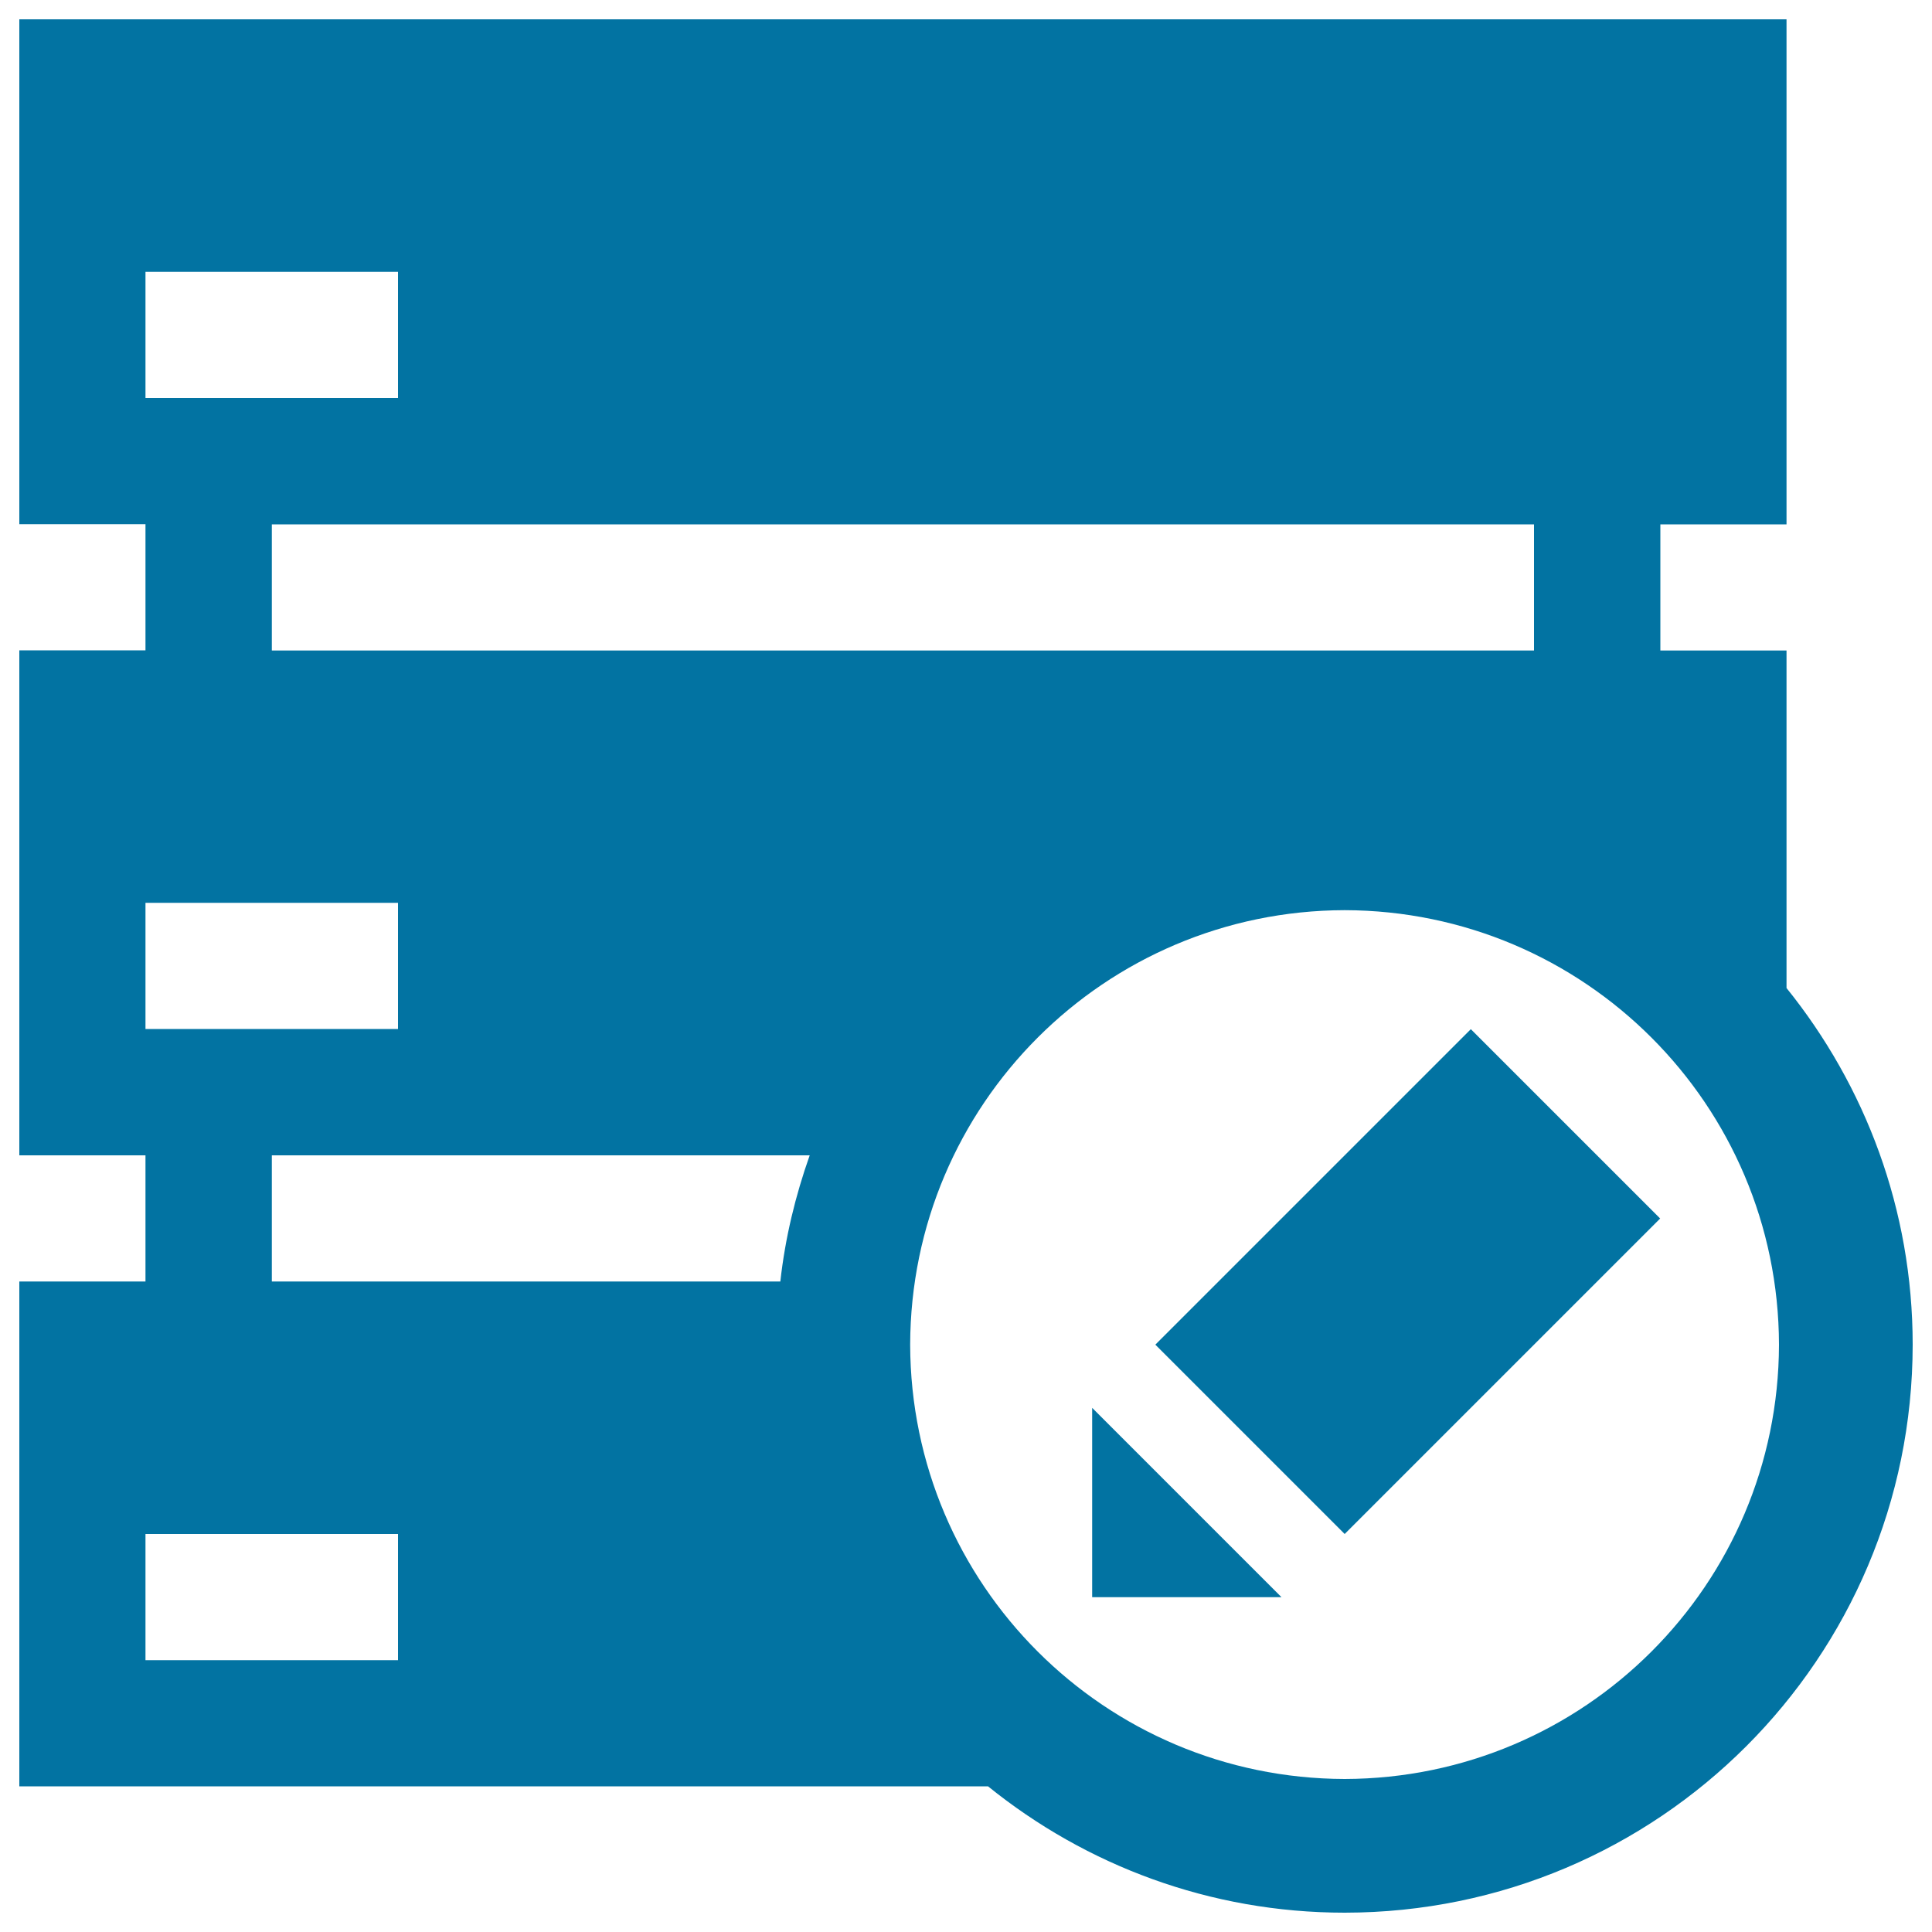
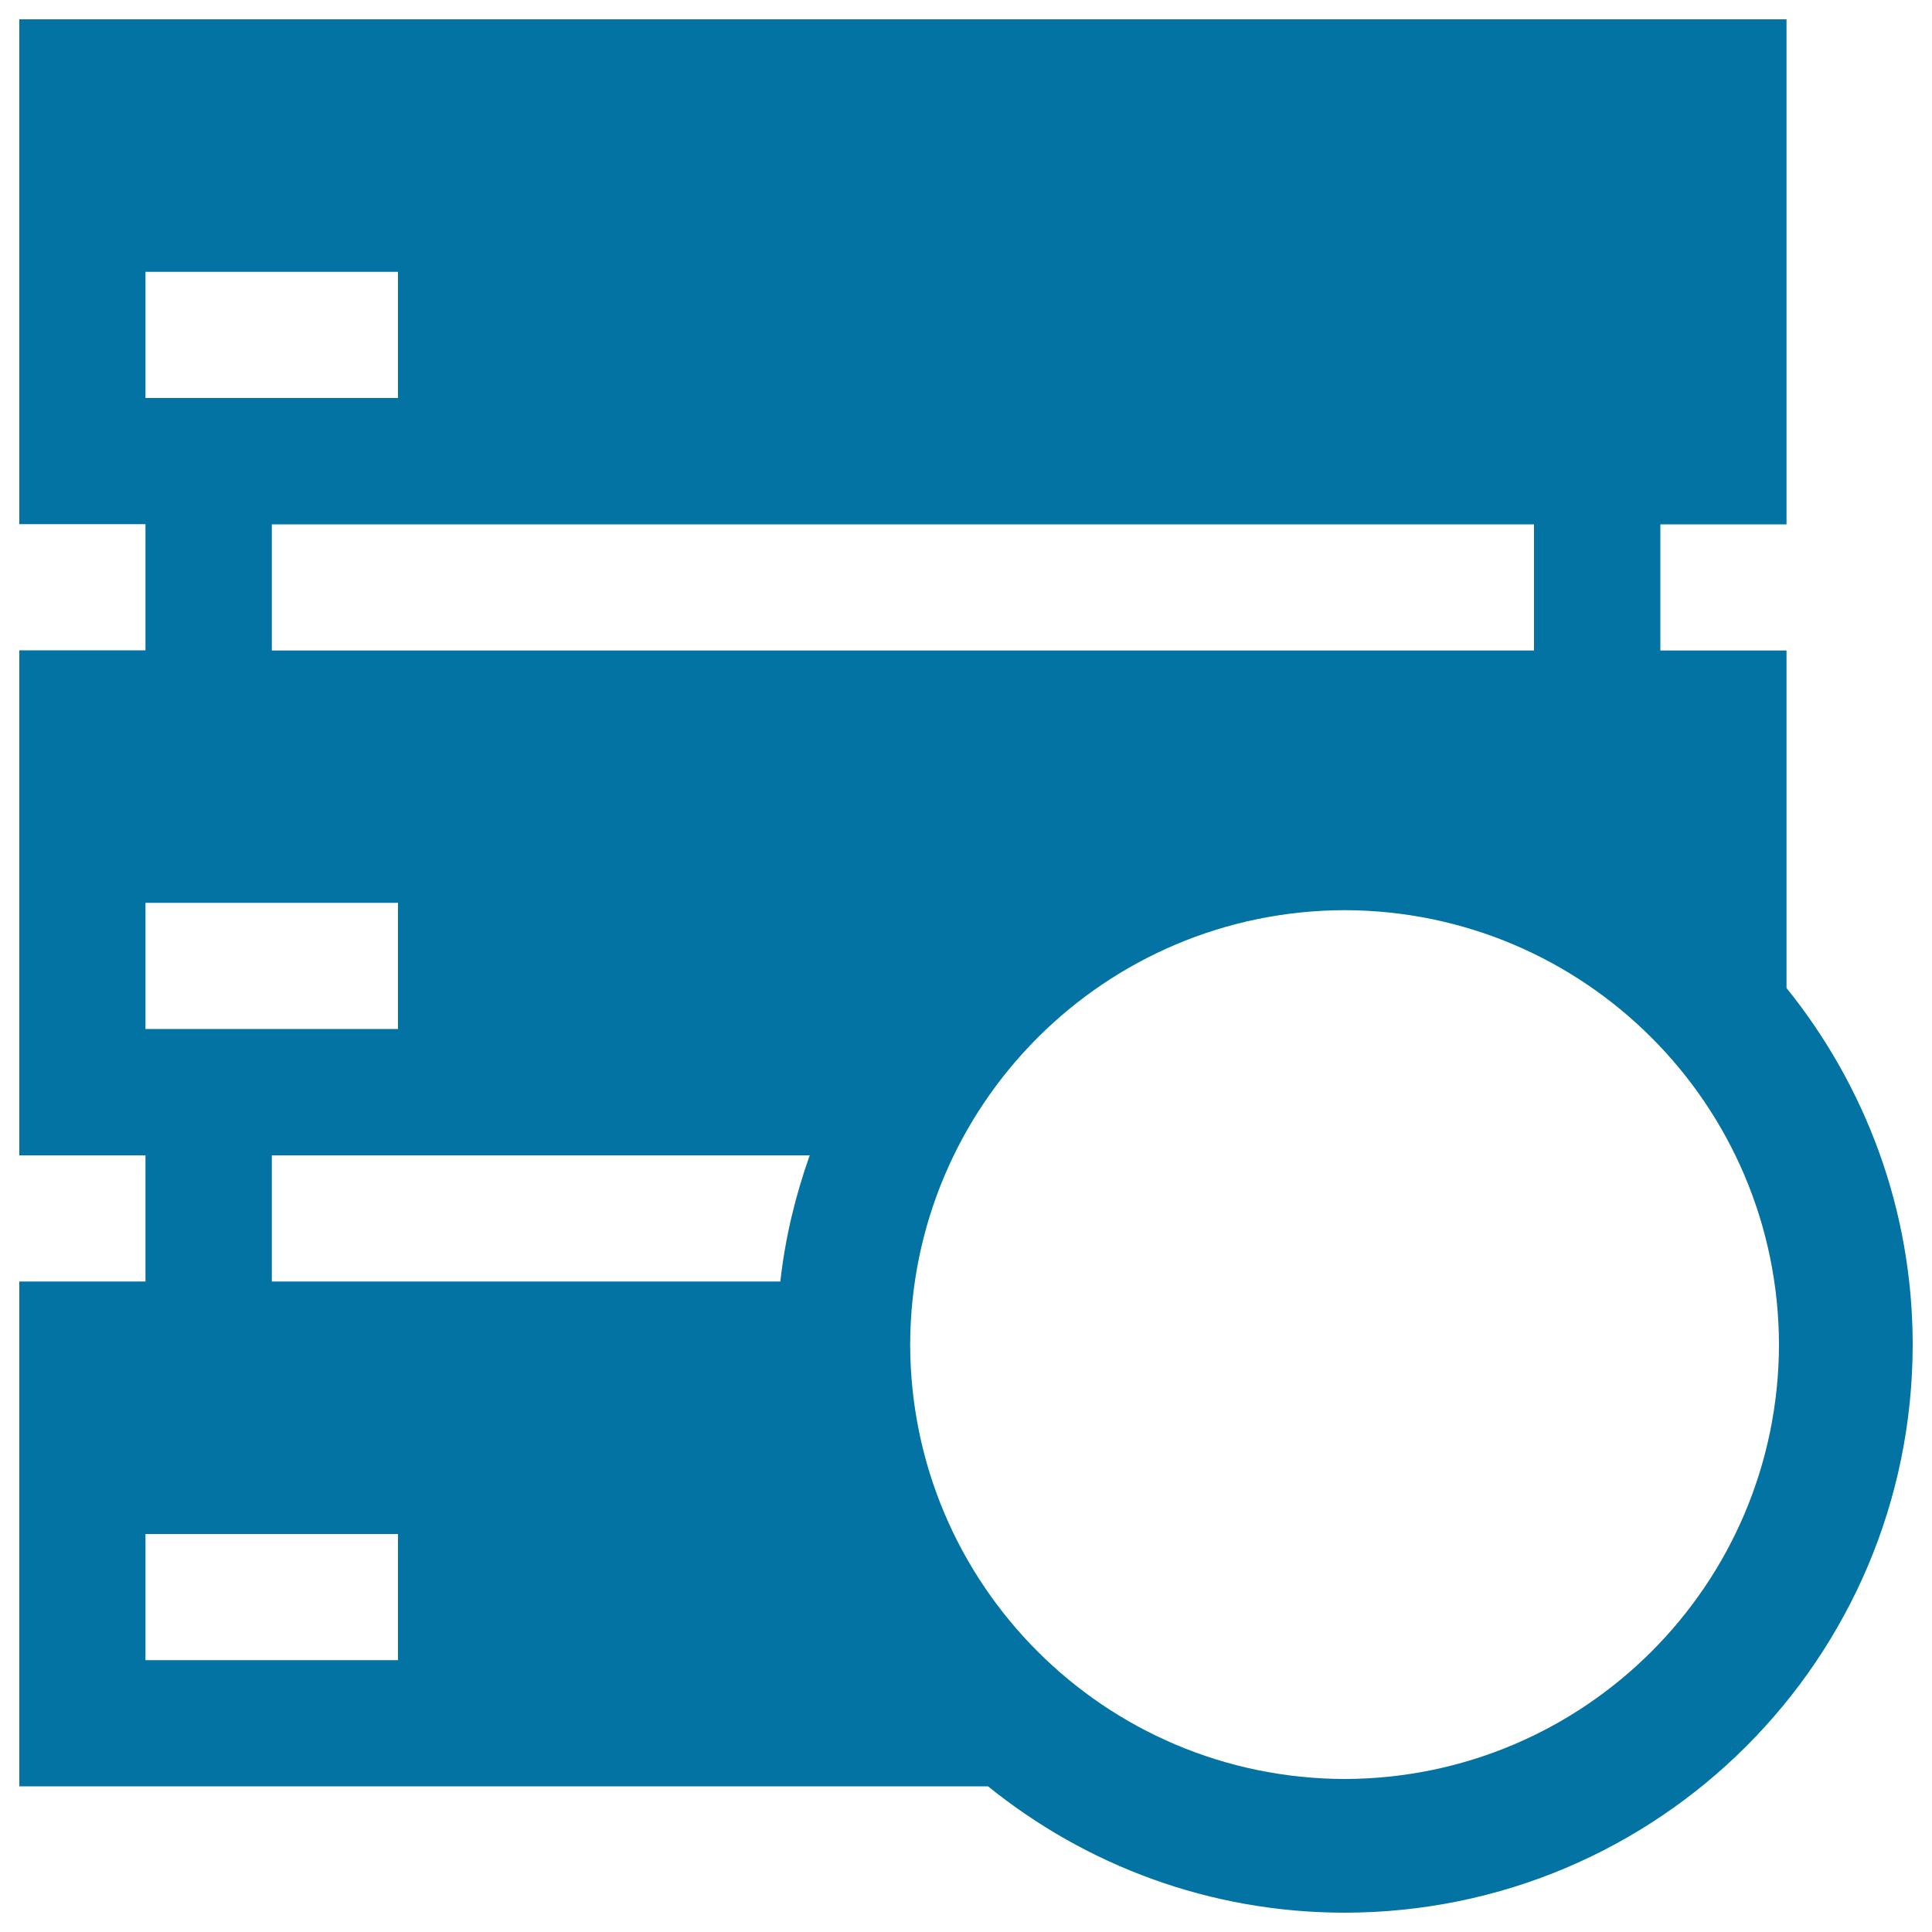
<svg xmlns="http://www.w3.org/2000/svg" viewBox="0 0 1000 1000" style="fill:#0273a2">
  <title>Server Edit SVG icon</title>
  <g>
    <path d="M924.7,511.4V336.7h-65.3v-65.3h65.3V10H10v261.3h65.3v65.3H10V598h65.3v65.3H10v261.3h501.4C561.9,965.4,626.1,990,696,990c162.4-0.1,293.9-131.6,294-294C990,626,965.4,561.9,924.7,511.4z M403.9,663.3H140.7V598h278.4C411.7,618.9,406.4,640.7,403.9,663.3z M794,336.7H140.7v-65.3H794V336.7z M75.3,140.7H206V206H75.3V140.7z M75.3,467.3H206v65.3H75.3V467.3z M206,859.3H75.3V794H206V859.3z M696,920.8C571.8,920.5,471.4,820.1,471.1,696c0.3-124.2,100.7-224.6,224.9-224.9c124.1,0.3,224.5,100.7,224.8,224.9C920.5,820.1,820.1,920.5,696,920.8z" />
-     <path d="M663.3,826.7h-98v-98L663.3,826.7z M859.3,630.7L696,794l-98-98l163.3-163.3L859.3,630.7z" />
  </g>
</svg>